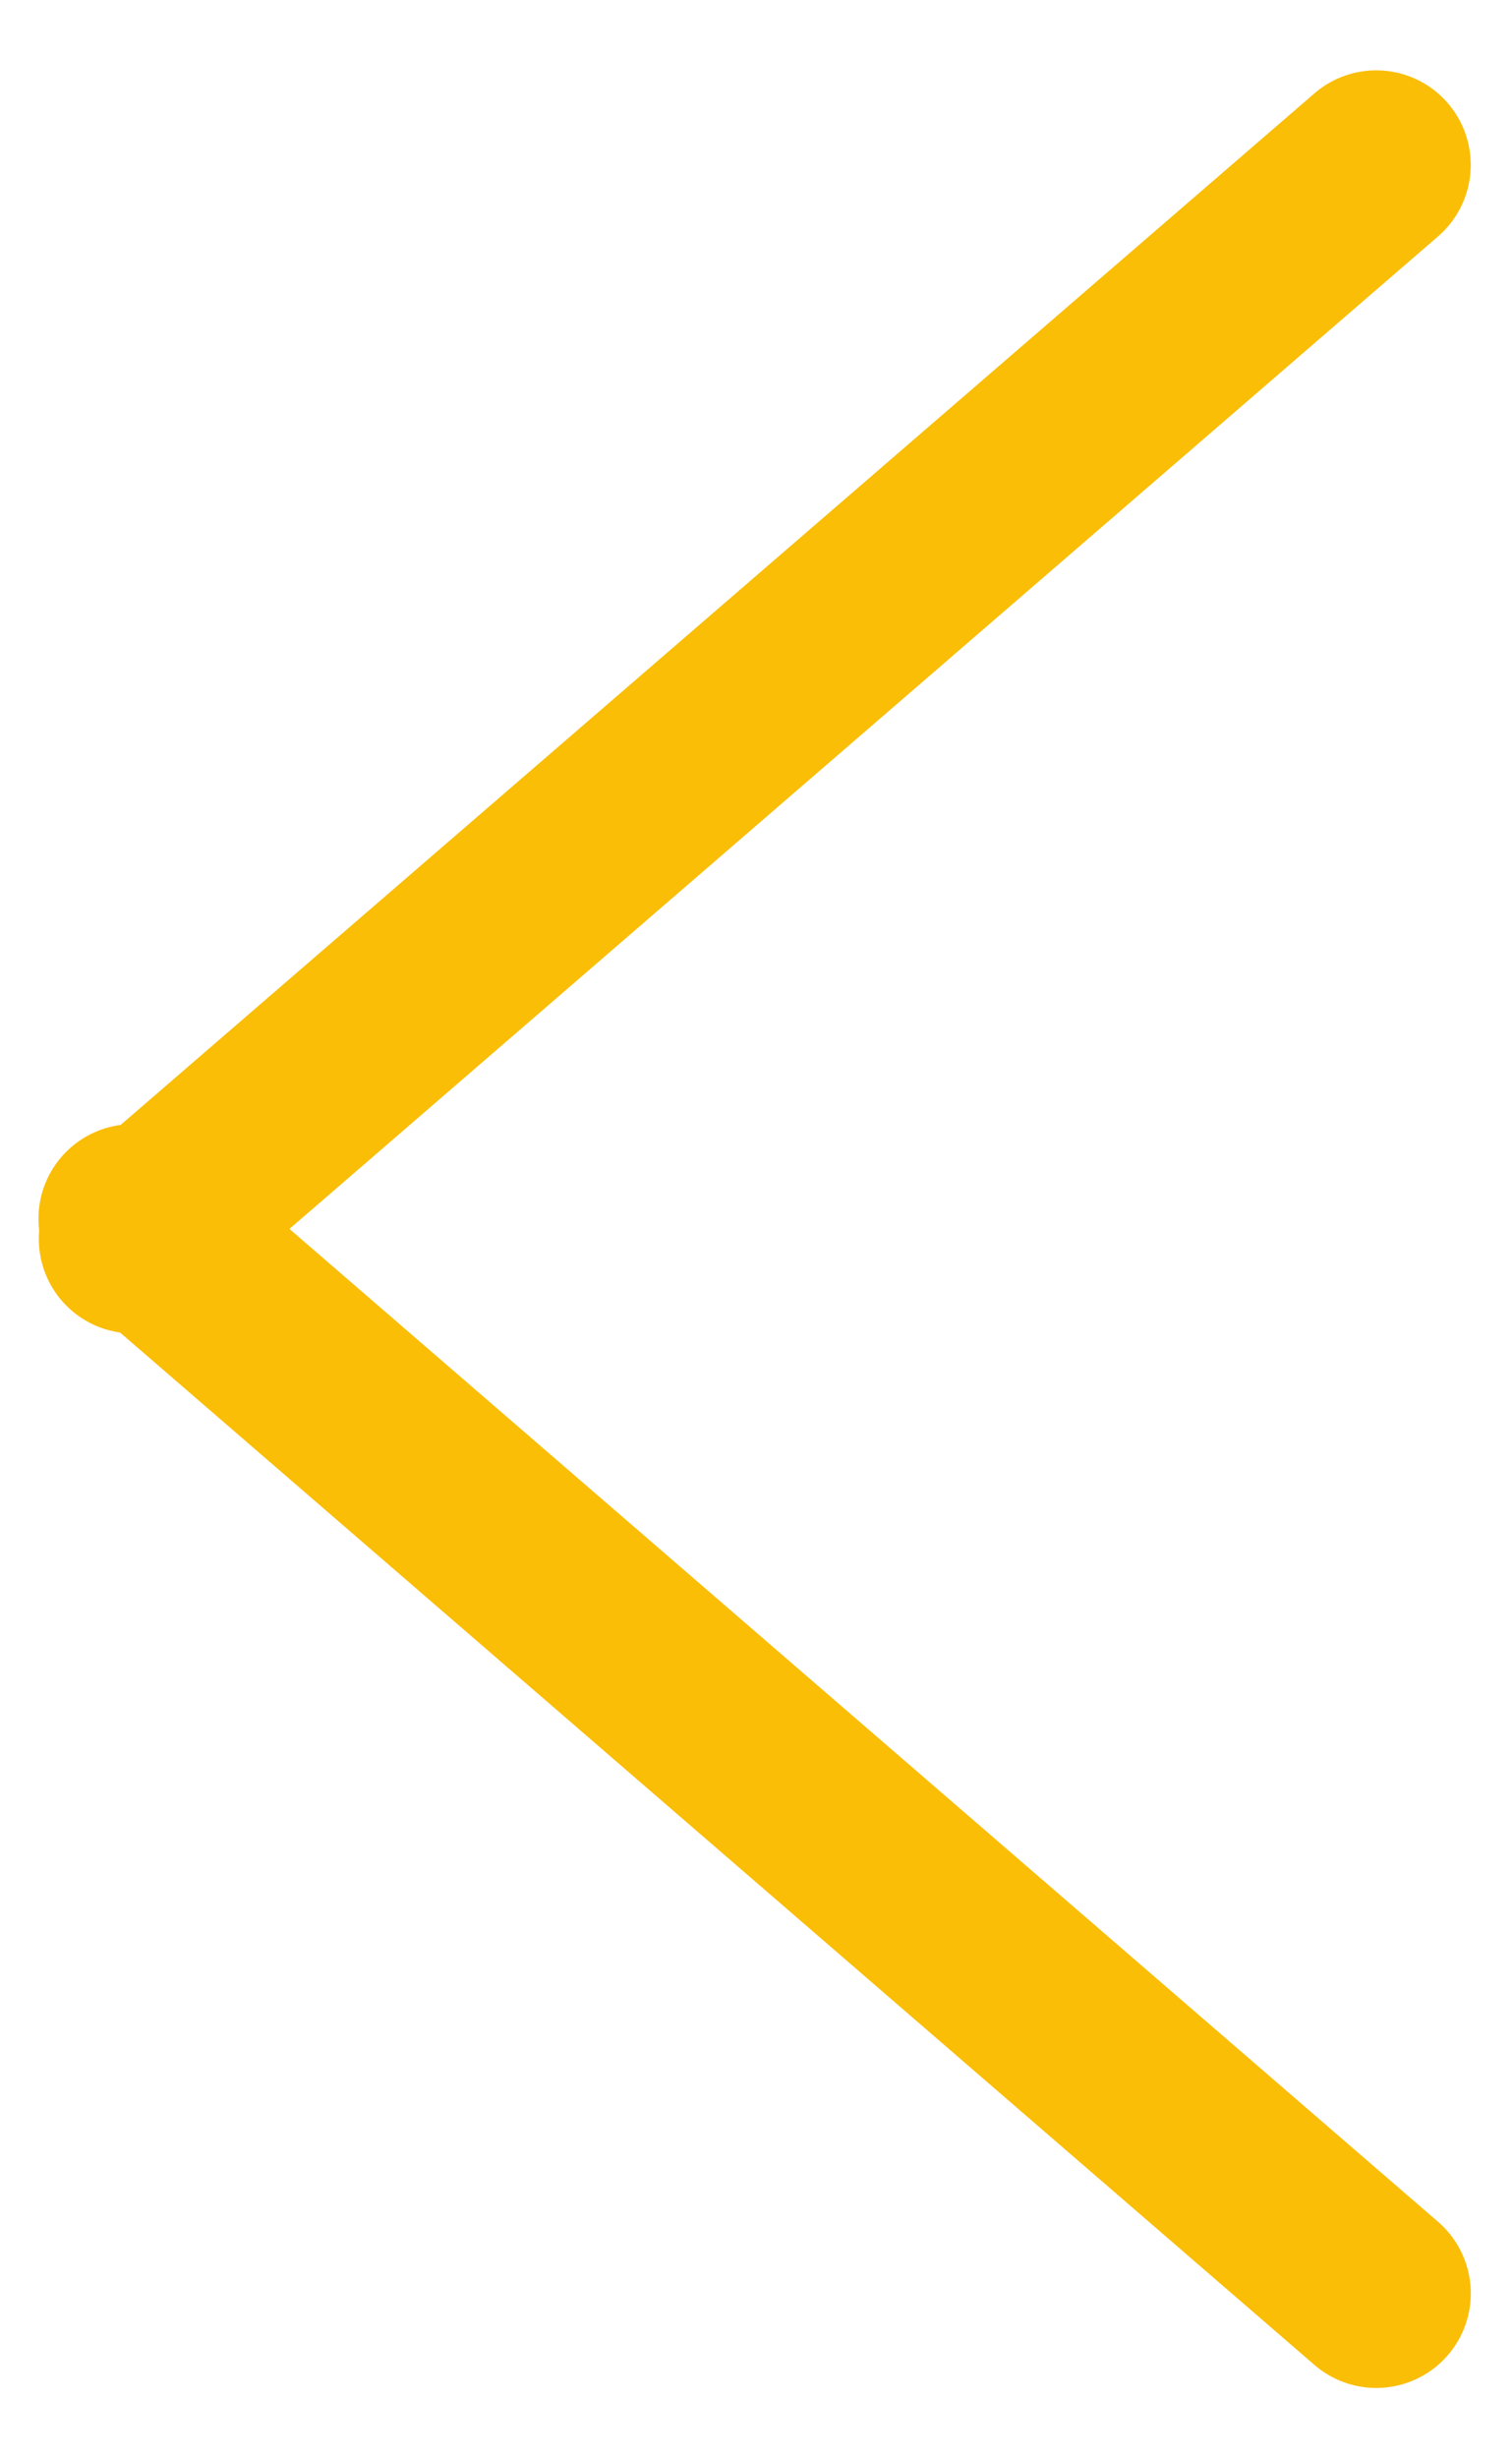
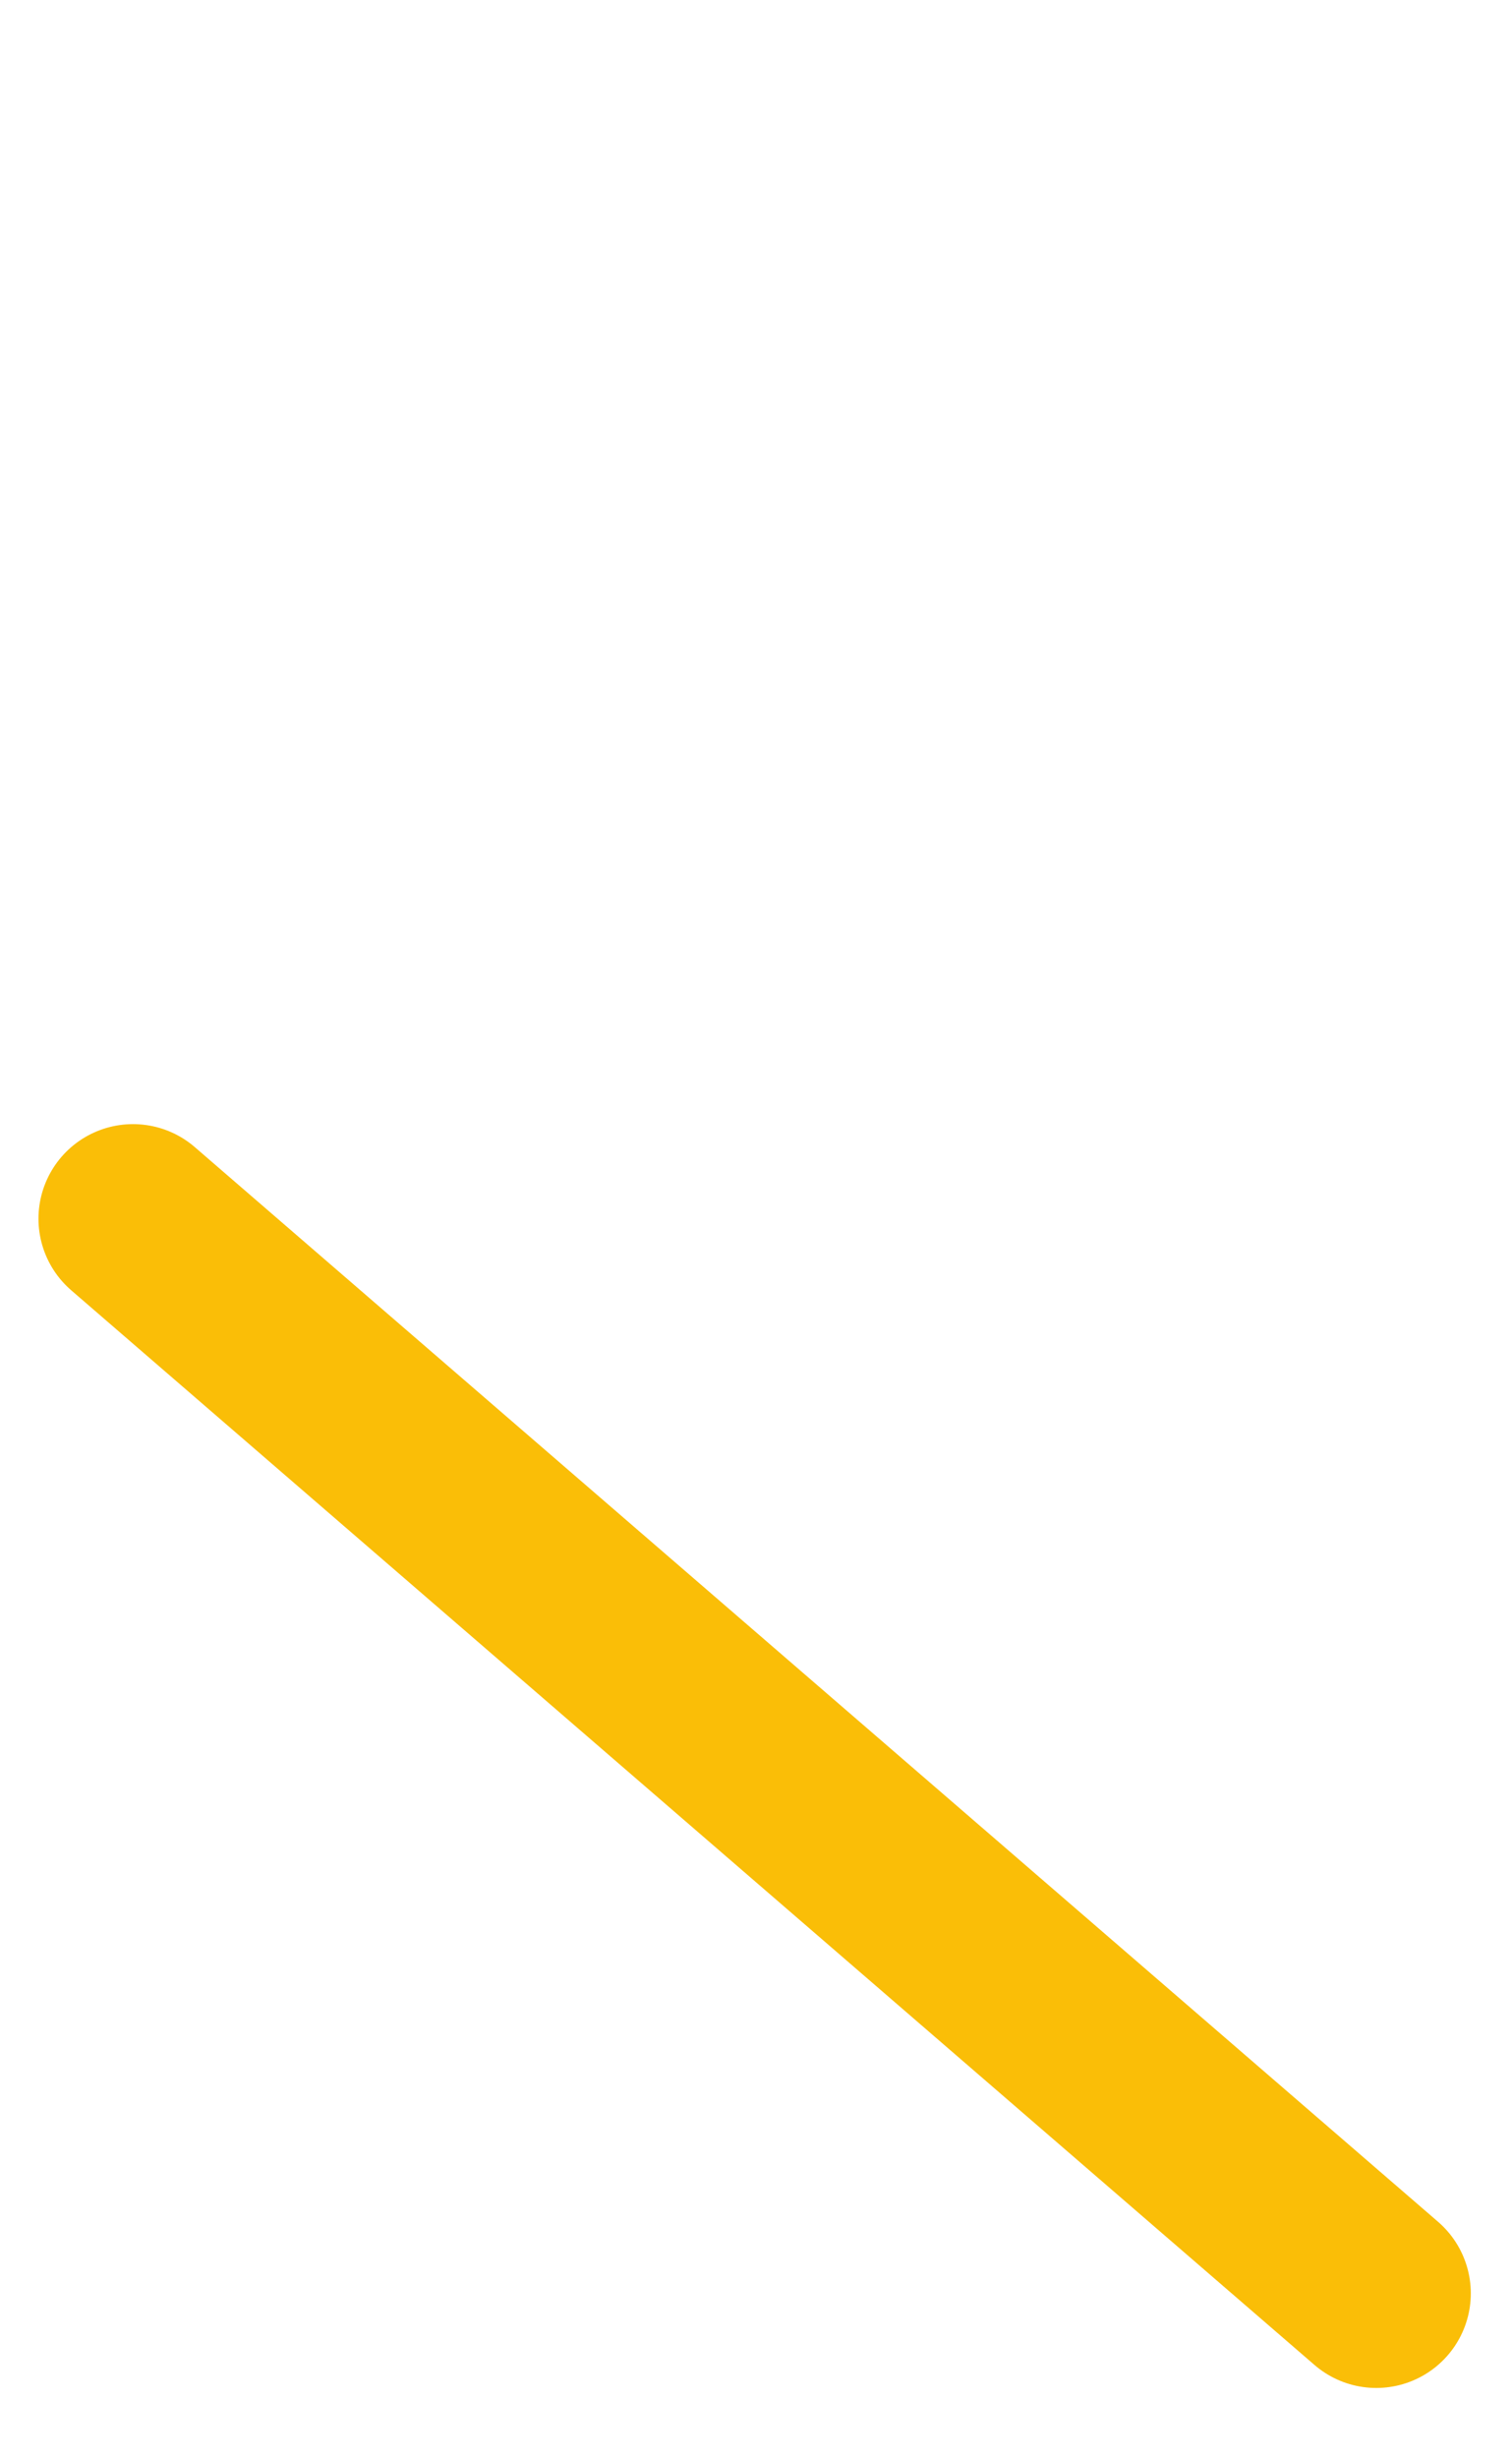
<svg xmlns="http://www.w3.org/2000/svg" width="24" height="39" viewBox="0 0 24 39" fill="none">
-   <line x1="21.845" y1="2.616" x2="2.116" y2="19.655" stroke="#FABE07" stroke-width="3" stroke-linecap="round" />
  <line x1="1.5" y1="-1.5" x2="27.569" y2="-1.5" transform="matrix(-0.757 -0.654 -0.654 0.757 22 38.5)" stroke="#FABE07" stroke-width="3" stroke-linecap="round" />
</svg>